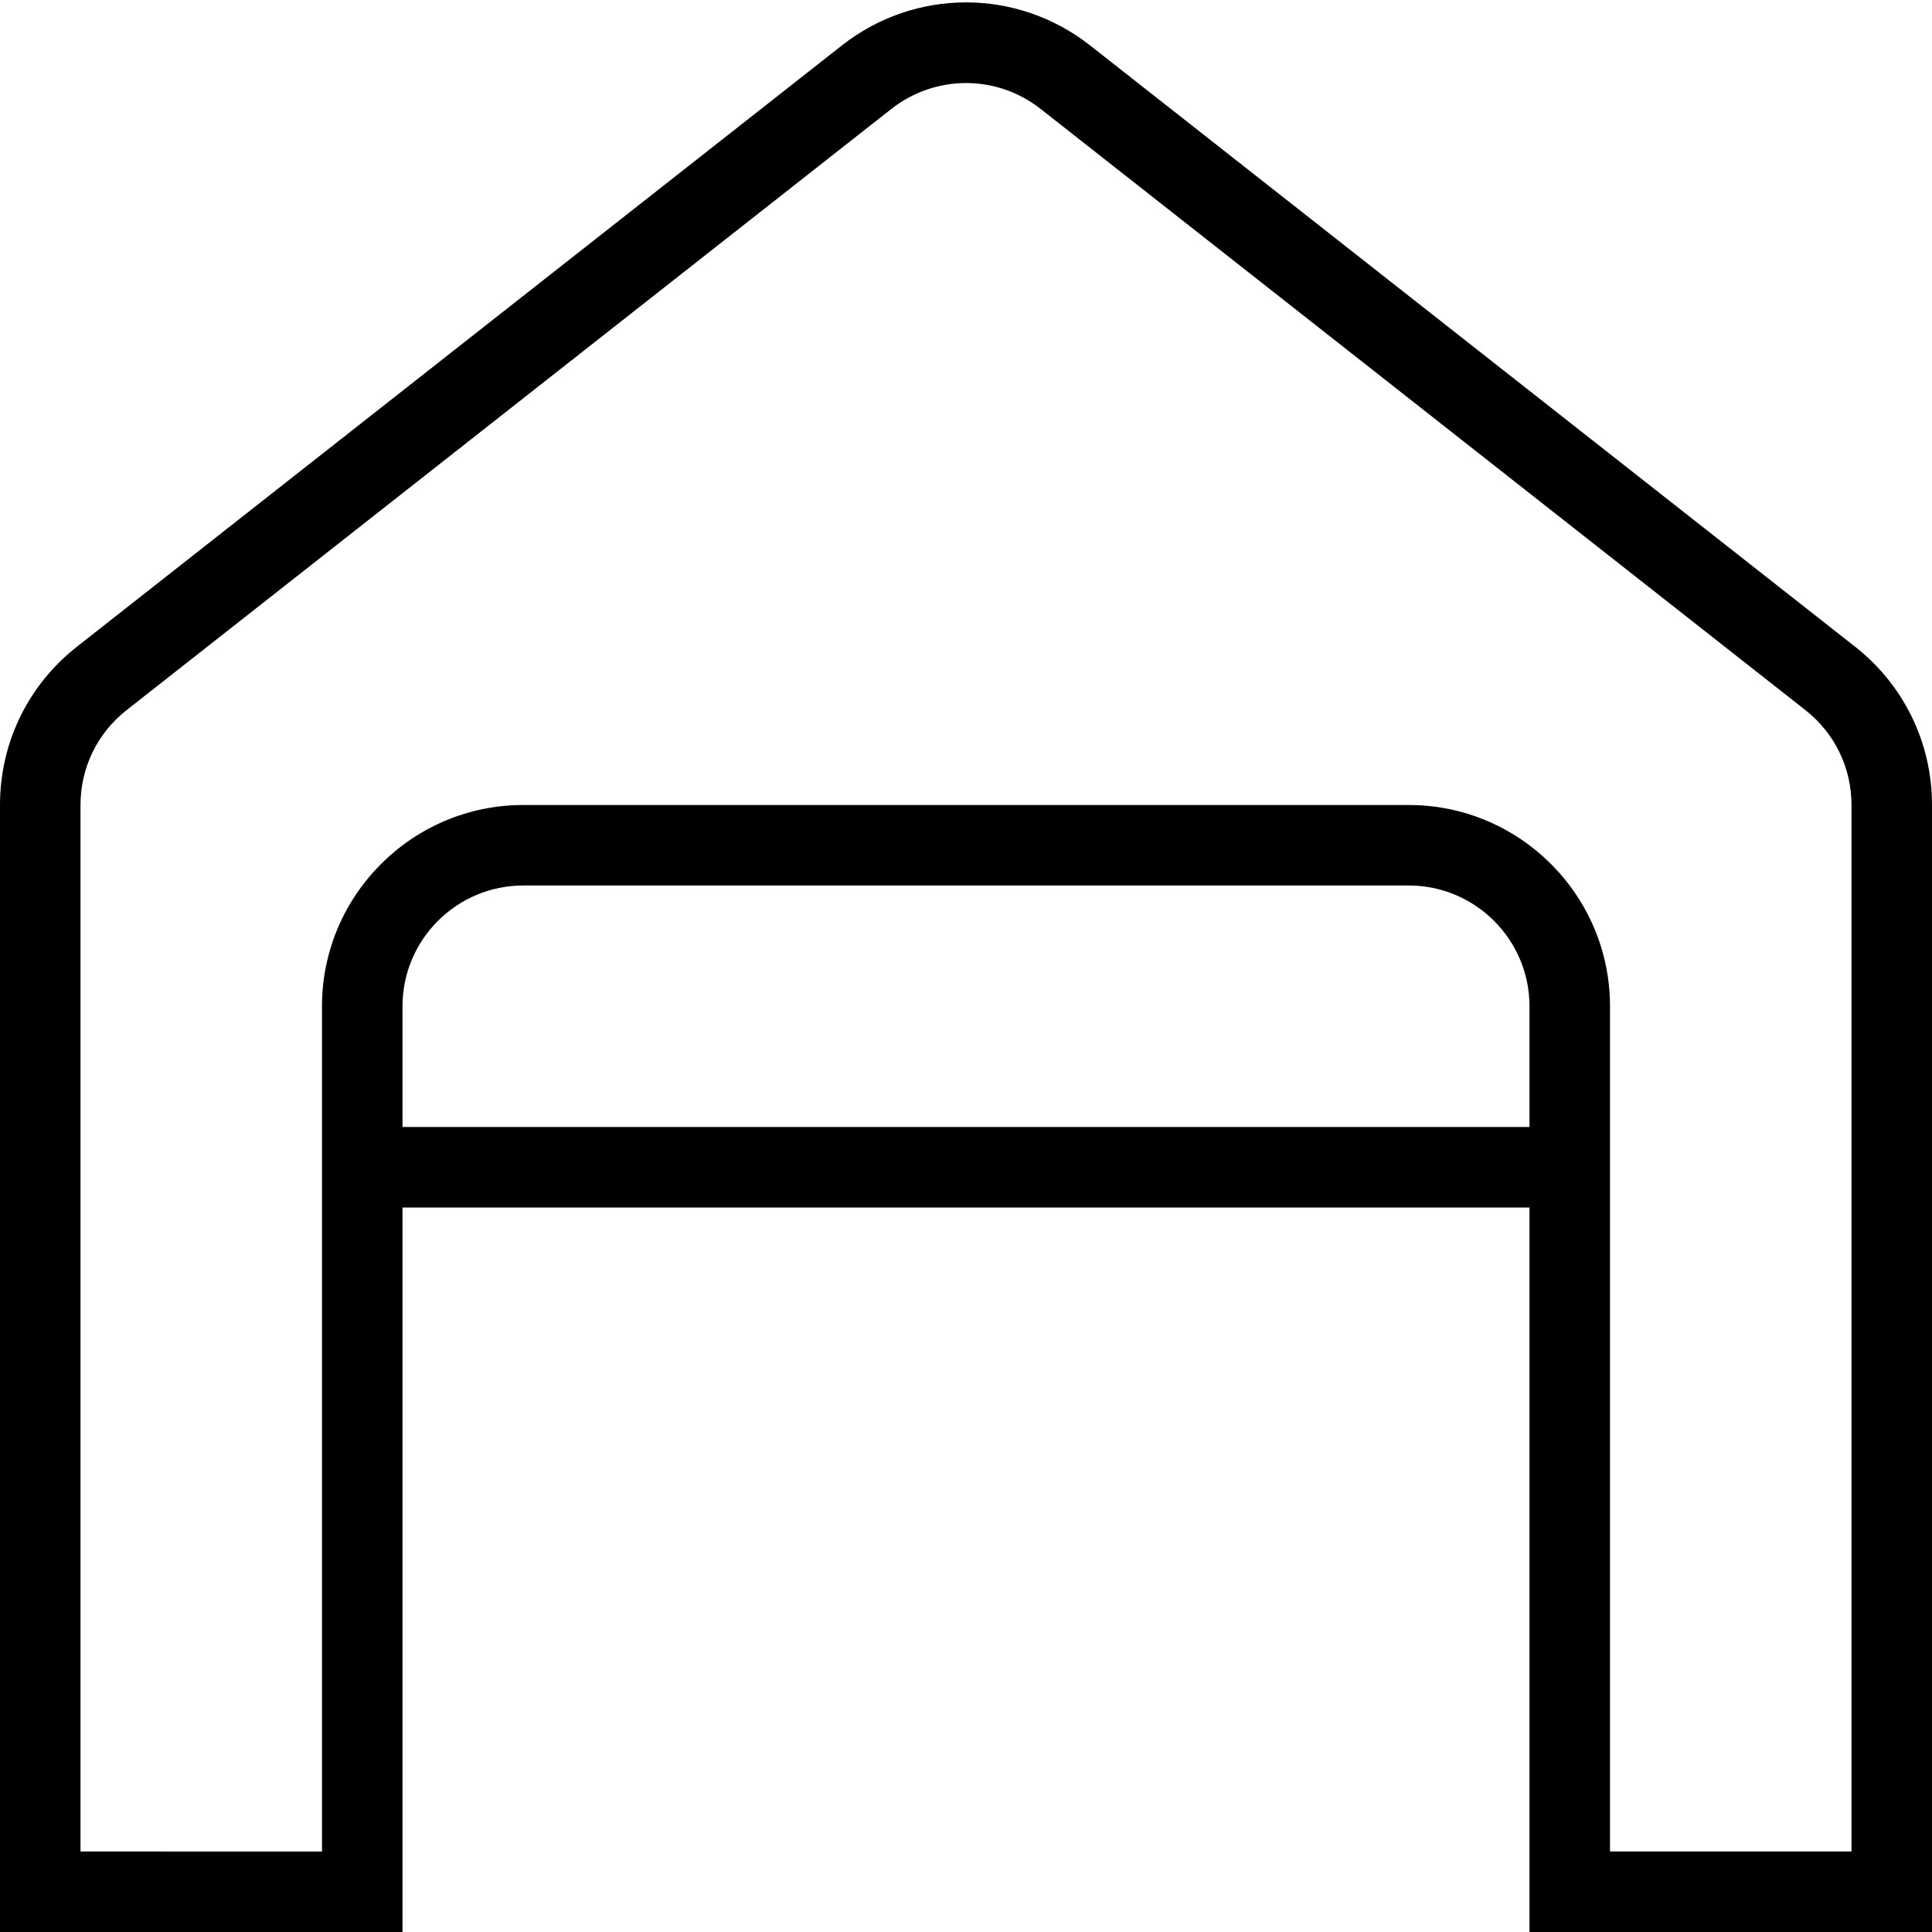
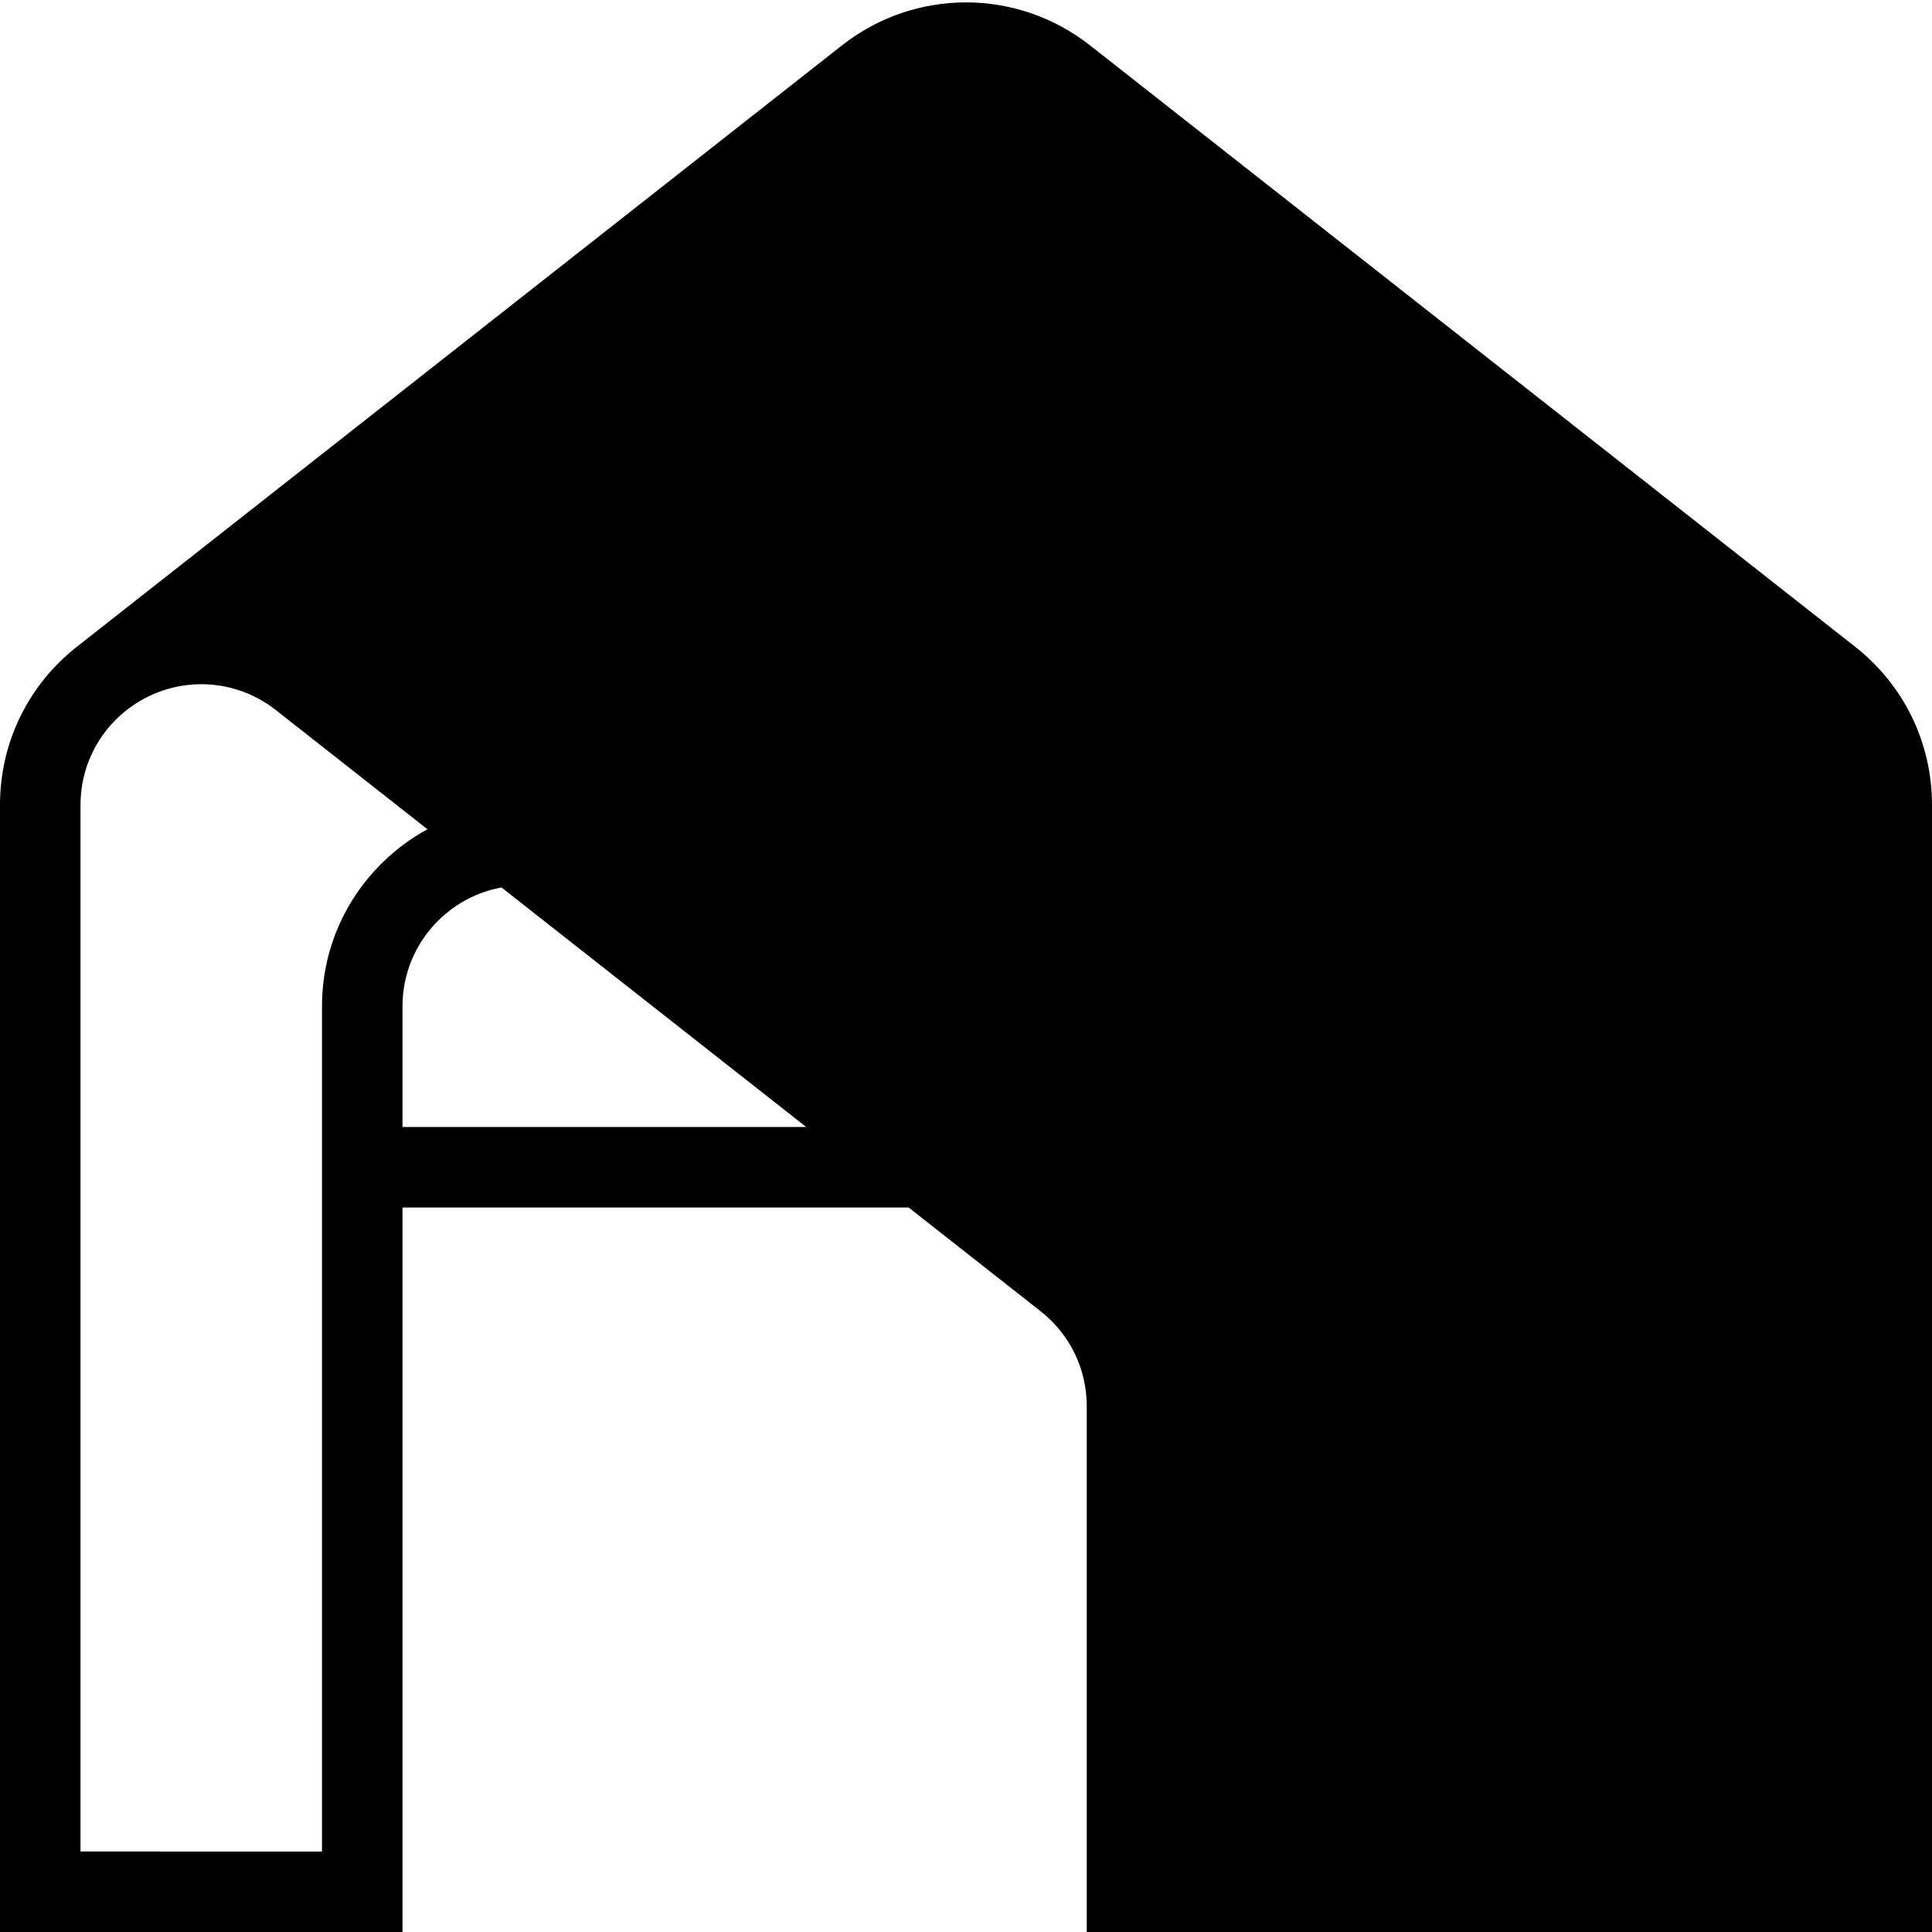
<svg xmlns="http://www.w3.org/2000/svg" id="Layer_1" data-name="Layer 1" width="512" height="512" viewBox="0 0 24 24">
-   <path d="M23.045,8.034L13.545,.567c-.91-.717-2.181-.716-3.09,0L.955,8.034c-.607,.478-.955,1.193-.955,1.966v14H5V15h14v9h5V10c0-.772-.348-1.488-.955-1.966ZM5,14v-1.5c0-.827,.673-1.5,1.5-1.5h11c.827,0,1.5,.673,1.5,1.5v1.5H5Zm18,9h-3V12.5c0-1.379-1.122-2.5-2.5-2.5H6.5c-1.378,0-2.5,1.121-2.5,2.5v10.5H1V10c0-.463,.209-.893,.573-1.179L11.073,1.353c.546-.428,1.308-.429,1.854,0l9.5,7.468c.364,.286,.573,.716,.573,1.179v13Z" />
+   <path d="M23.045,8.034L13.545,.567c-.91-.717-2.181-.716-3.09,0L.955,8.034c-.607,.478-.955,1.193-.955,1.966v14H5V15h14v9h5V10c0-.772-.348-1.488-.955-1.966ZM5,14v-1.5c0-.827,.673-1.5,1.5-1.5h11c.827,0,1.5,.673,1.5,1.5v1.5H5Zm18,9h-3V12.5c0-1.379-1.122-2.5-2.5-2.5H6.5c-1.378,0-2.5,1.121-2.5,2.5v10.5H1V10c0-.463,.209-.893,.573-1.179c.546-.428,1.308-.429,1.854,0l9.5,7.468c.364,.286,.573,.716,.573,1.179v13Z" />
</svg>